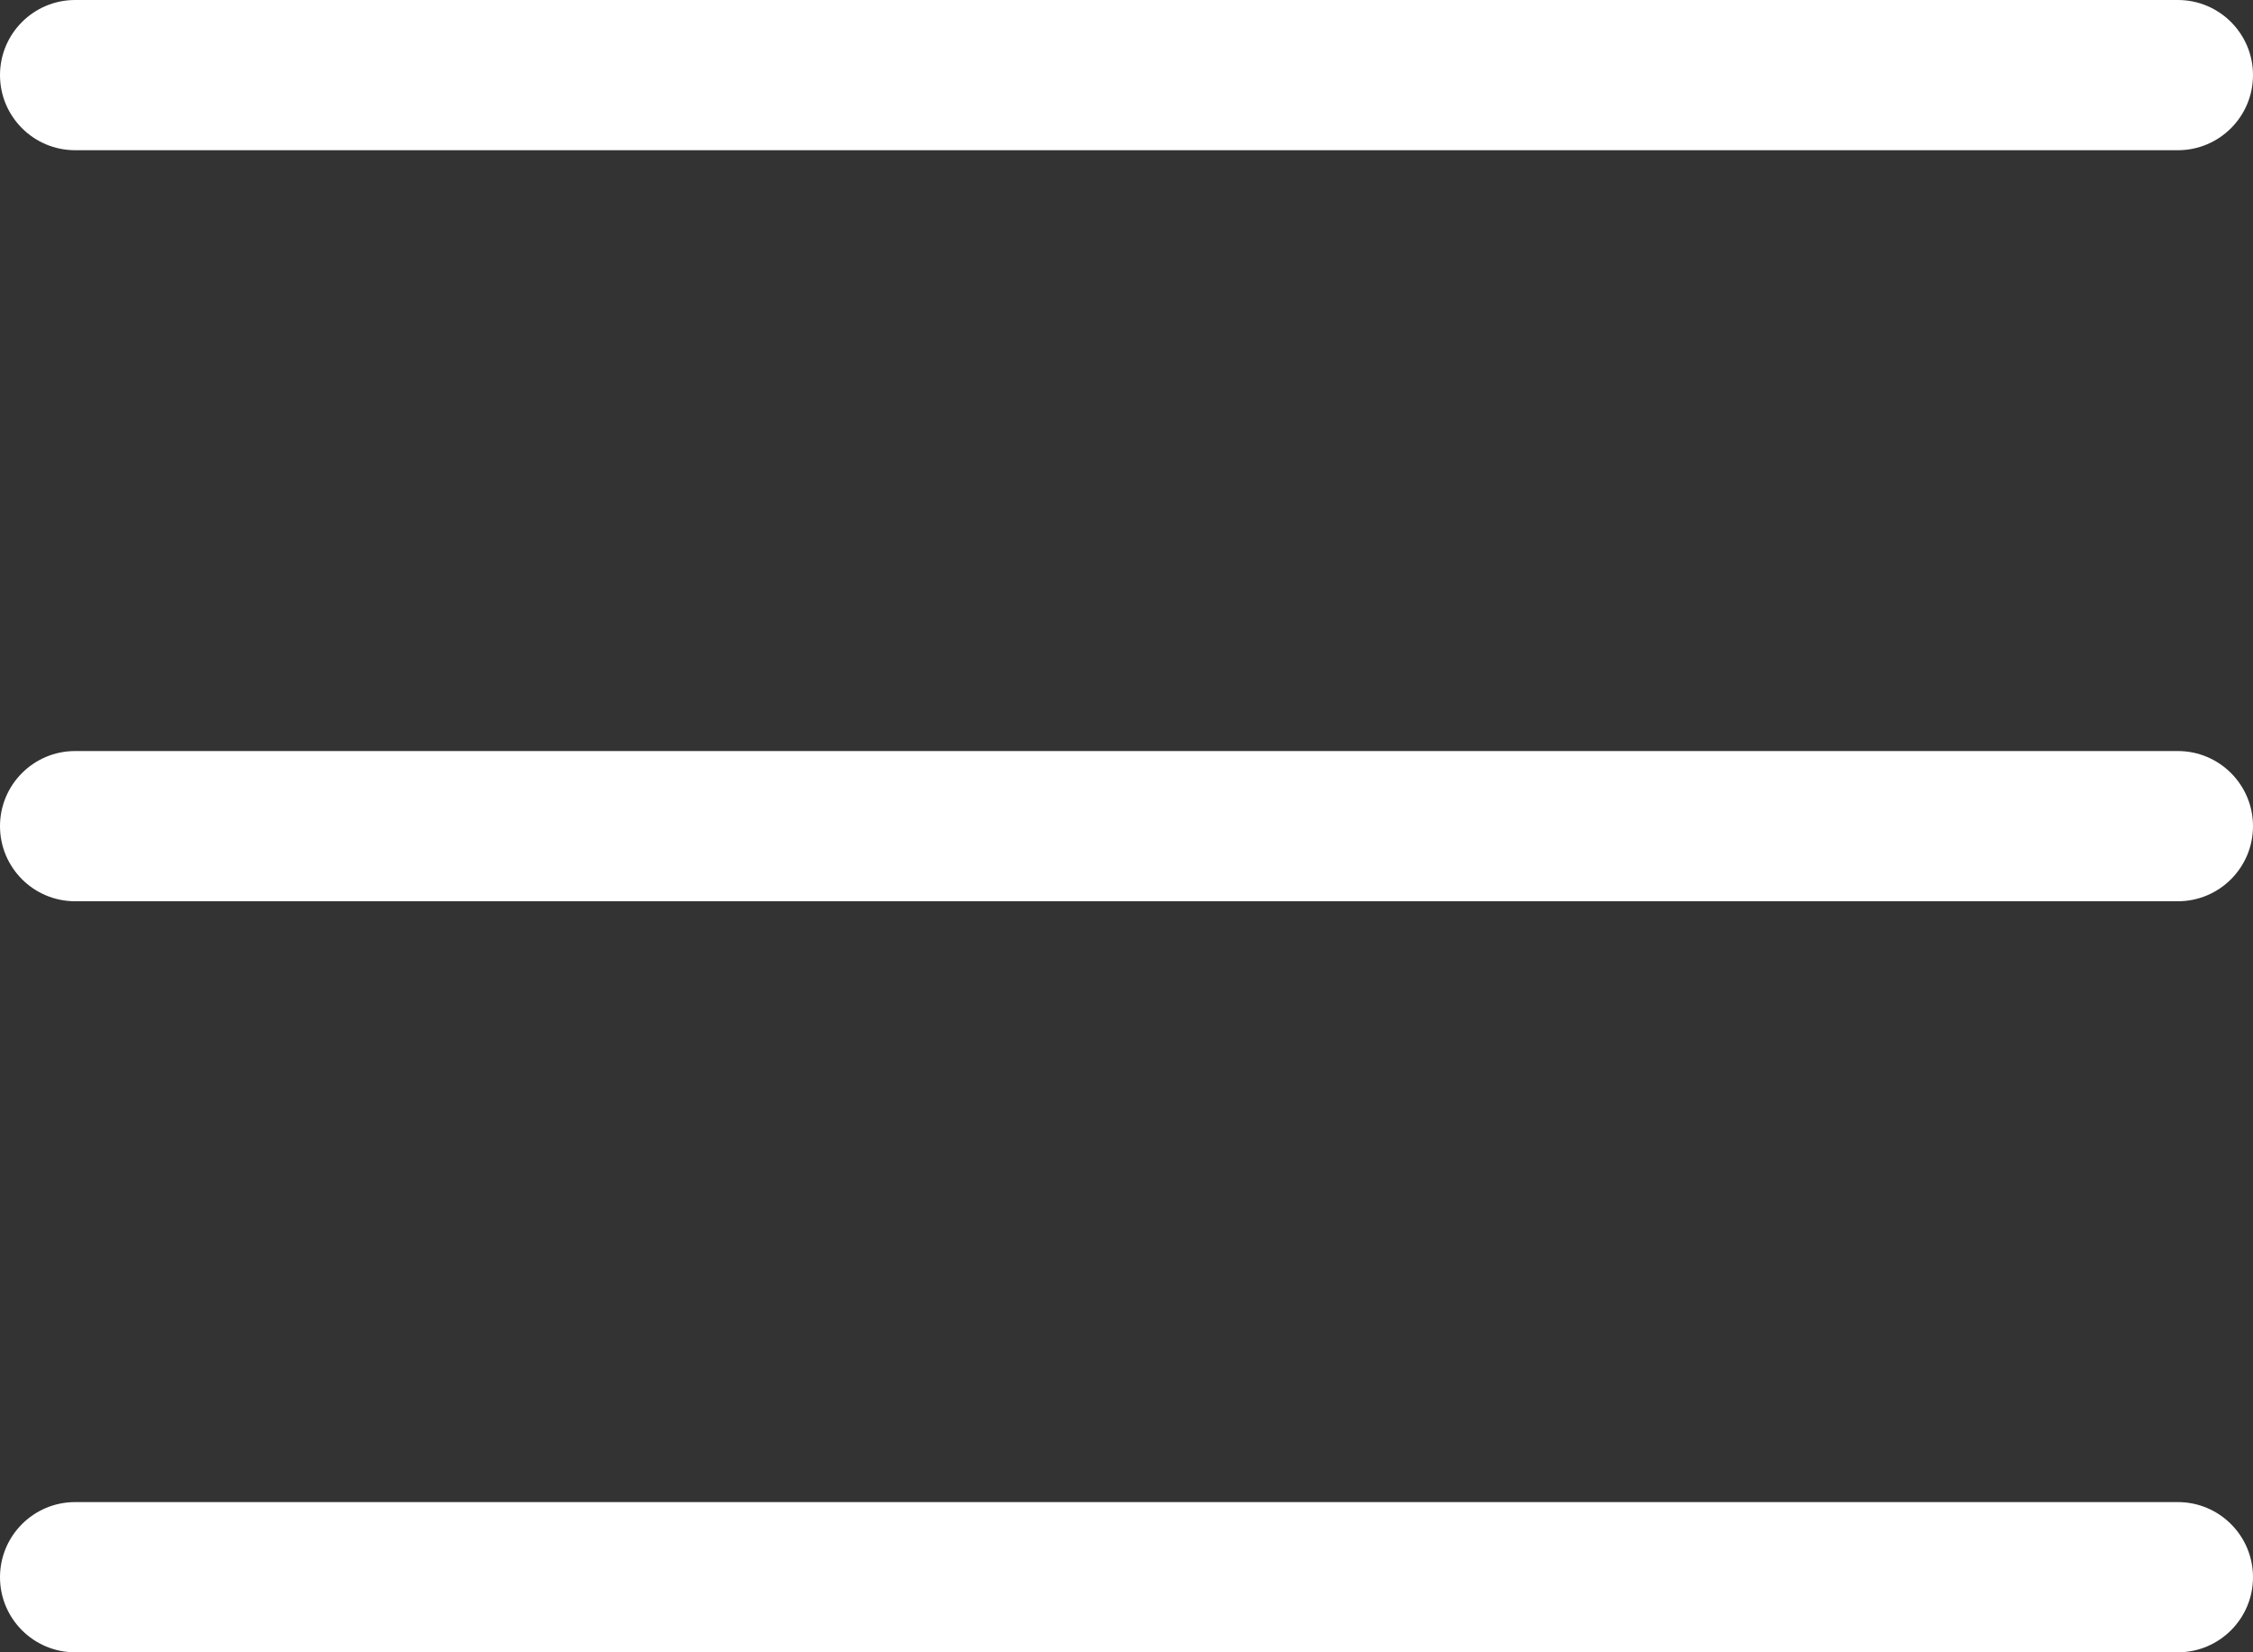
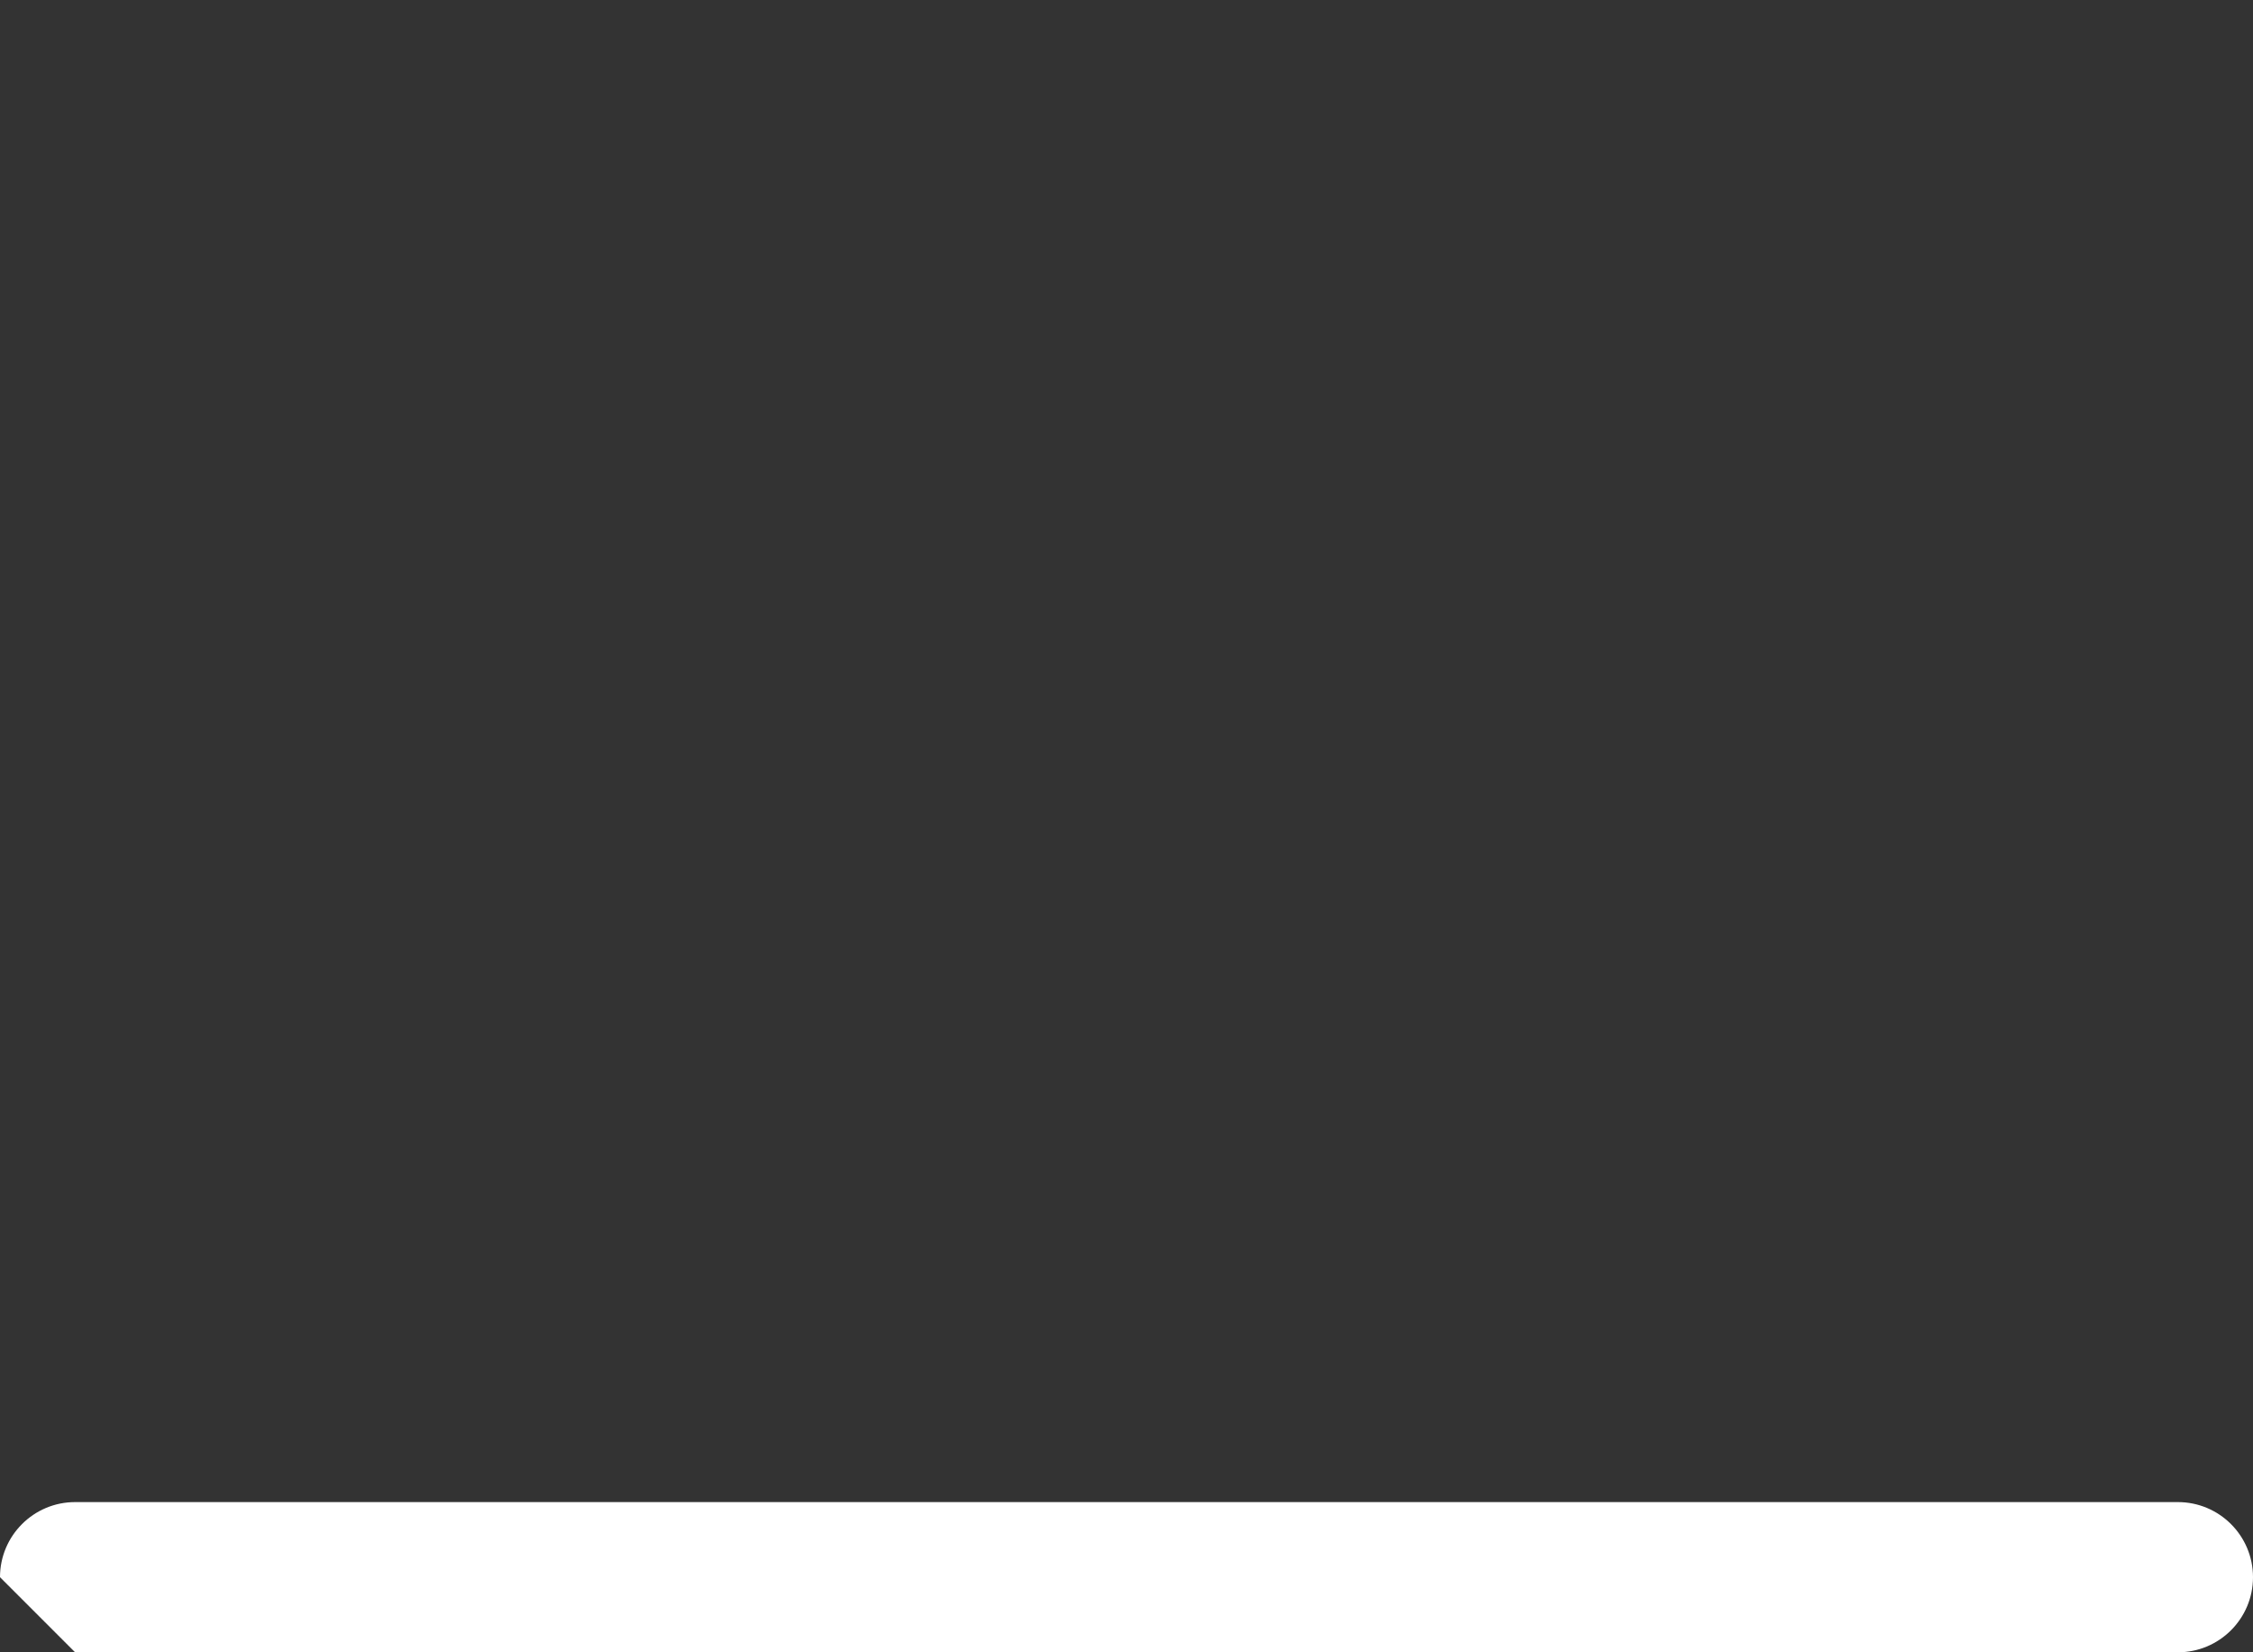
<svg xmlns="http://www.w3.org/2000/svg" width="30" height="22" viewBox="0 0 30 22" fill="none">
  <rect x="0" y="0" width="30" height="22" fill="#333333" stroke="none" />
-   <path d="M0 1C0 0.448 0.448 0 1 0H29C29.552 0 30 0.448 30 1C30 1.552 29.552 2 29 2H1C0.448 2 0 1.552 0 1Z" fill="white" />
-   <path d="M0 21C0 20.448 0.448 20 1 20H29C29.552 20 30 20.448 30 21C30 21.552 29.552 22 29 22H1C0.448 22 0 21.552 0 21Z" fill="white" />
-   <path d="M0 11C0 10.448 0.448 10 1 10H29C29.552 10 30 10.448 30 11C30 11.552 29.552 12 29 12H1C0.448 12 0 11.552 0 11Z" fill="white" />
+   <path d="M0 21C0 20.448 0.448 20 1 20H29C29.552 20 30 20.448 30 21C30 21.552 29.552 22 29 22H1Z" fill="white" />
</svg>